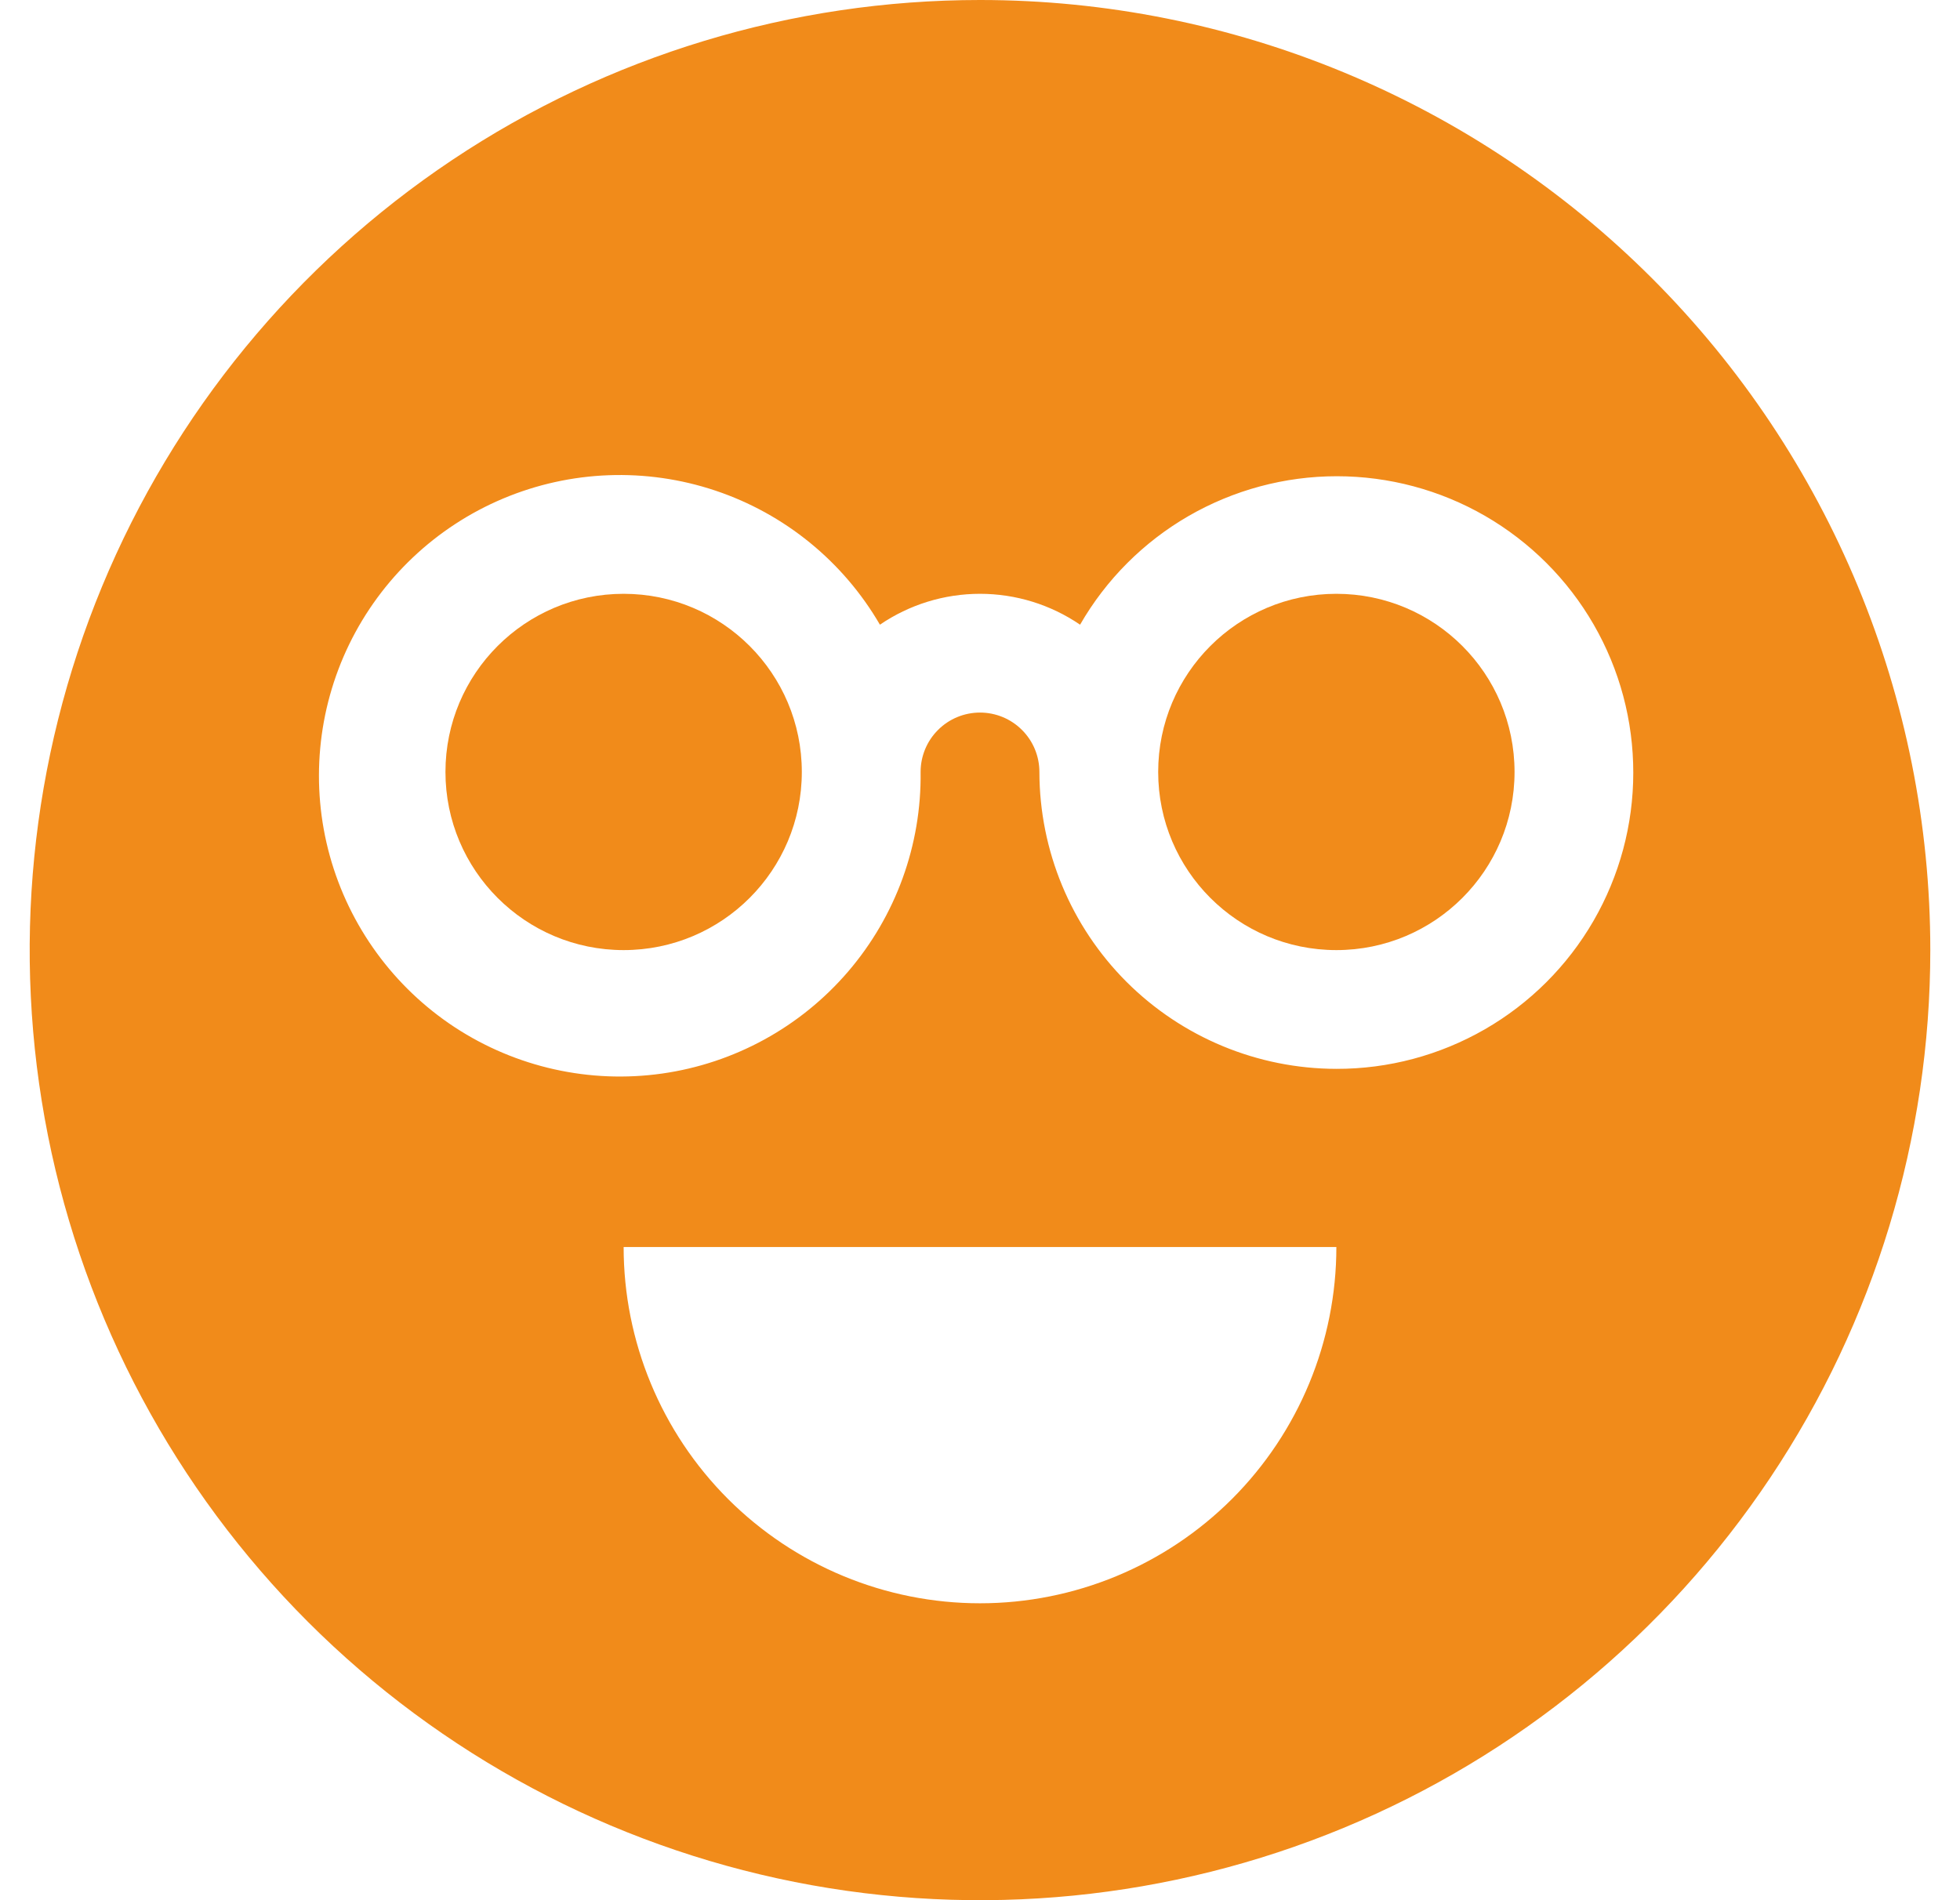
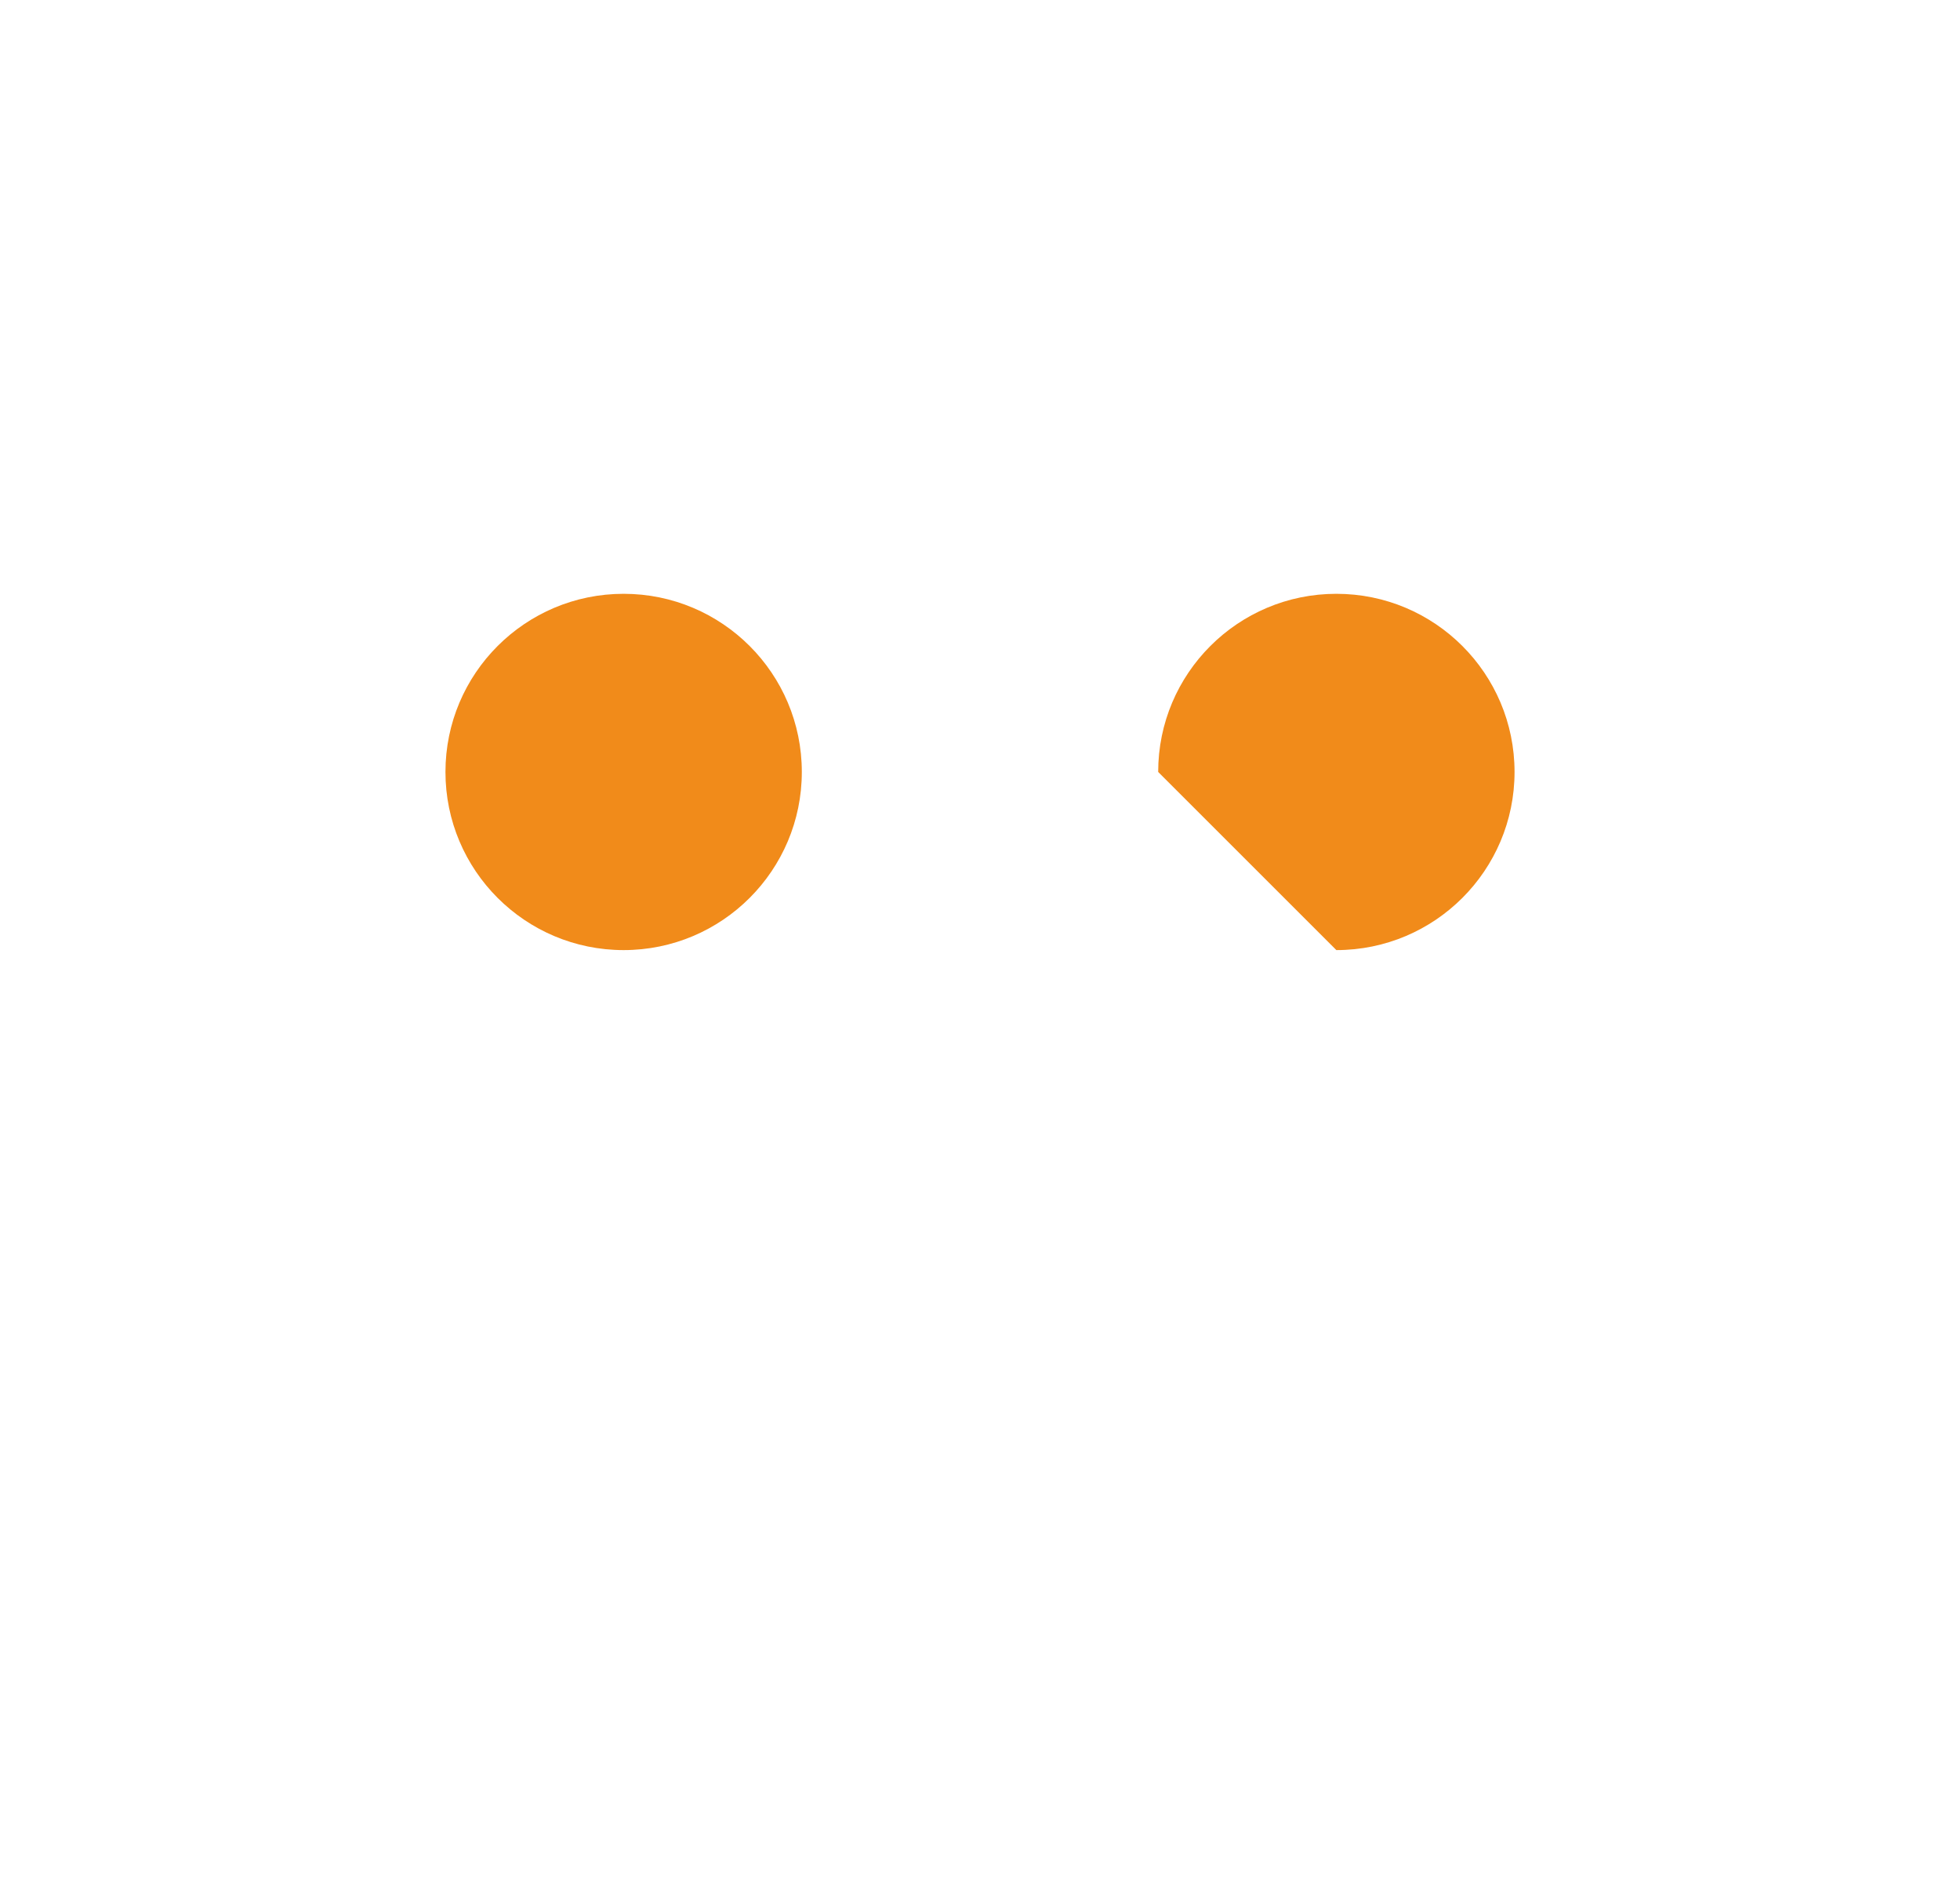
<svg xmlns="http://www.w3.org/2000/svg" width="33" height="32" viewBox="0 0 33 32" fill="none">
  <g clip-path="url(#clip0_495_31758)">
    <path d="M10.5 16C12.157 16 13.5 14.657 13.5 13C13.5 11.343 12.157 10 10.5 10C8.843 10 7.5 11.343 7.5 13C7.5 14.657 8.843 16 10.5 16Z" fill="#F18B1A" />
-     <path d="M22.5 16C24.157 16 25.5 14.657 25.5 13C25.5 11.343 24.157 10 22.5 10C20.843 10 19.5 11.343 19.5 13C19.5 14.657 20.843 16 22.5 16Z" fill="#F18B1A" />
-     <path d="M16.5 0C13.335 0 10.242 0.938 7.611 2.696C4.98 4.455 2.929 6.953 1.718 9.877C0.507 12.801 0.19 16.018 0.807 19.121C1.425 22.225 2.949 25.076 5.186 27.314C7.424 29.551 10.275 31.075 13.379 31.693C16.482 32.31 19.699 31.993 22.623 30.782C25.547 29.571 28.045 27.52 29.803 24.889C31.562 22.258 32.5 19.165 32.5 16C32.5 11.757 30.814 7.687 27.814 4.686C24.813 1.686 20.744 0 16.5 0ZM16.5 27C14.909 27 13.383 26.368 12.257 25.243C11.132 24.117 10.5 22.591 10.5 21H22.5C22.5 22.591 21.868 24.117 20.743 25.243C19.617 26.368 18.091 27 16.5 27ZM22.5 18C21.174 17.998 19.904 17.471 18.966 16.534C18.029 15.596 17.502 14.326 17.5 13C17.5 12.735 17.395 12.48 17.207 12.293C17.02 12.105 16.765 12 16.5 12C16.235 12 15.98 12.105 15.793 12.293C15.605 12.48 15.5 12.735 15.5 13C15.516 14.231 15.082 15.425 14.281 16.36C13.48 17.295 12.366 17.906 11.148 18.079C9.929 18.252 8.689 17.975 7.659 17.301C6.63 16.626 5.881 15.599 5.553 14.413C5.225 13.226 5.341 11.961 5.878 10.853C6.416 9.746 7.338 8.872 8.473 8.395C9.608 7.918 10.877 7.871 12.045 8.262C13.212 8.653 14.197 9.456 14.815 10.52C15.312 10.181 15.899 10 16.5 10C17.101 10 17.688 10.181 18.185 10.52C18.622 9.76 19.252 9.129 20.011 8.69C20.77 8.252 21.631 8.02 22.507 8.02C23.384 8.02 24.245 8.25 25.004 8.688C25.763 9.127 26.394 9.757 26.832 10.517C27.27 11.276 27.5 12.137 27.499 13.014C27.499 13.89 27.267 14.751 26.828 15.51C26.389 16.268 25.758 16.898 24.998 17.335C24.238 17.772 23.377 18.002 22.5 18Z" fill="#F18B1A" />
+     <path d="M22.5 16C24.157 16 25.5 14.657 25.5 13C25.5 11.343 24.157 10 22.5 10C20.843 10 19.5 11.343 19.5 13Z" fill="#F18B1A" />
  </g>
  <defs>
    <clipPath id="clip0_495_31758">
      <rect width="32" height="32" fill="white" transform="translate(0.5)" />
    </clipPath>
  </defs>
</svg>